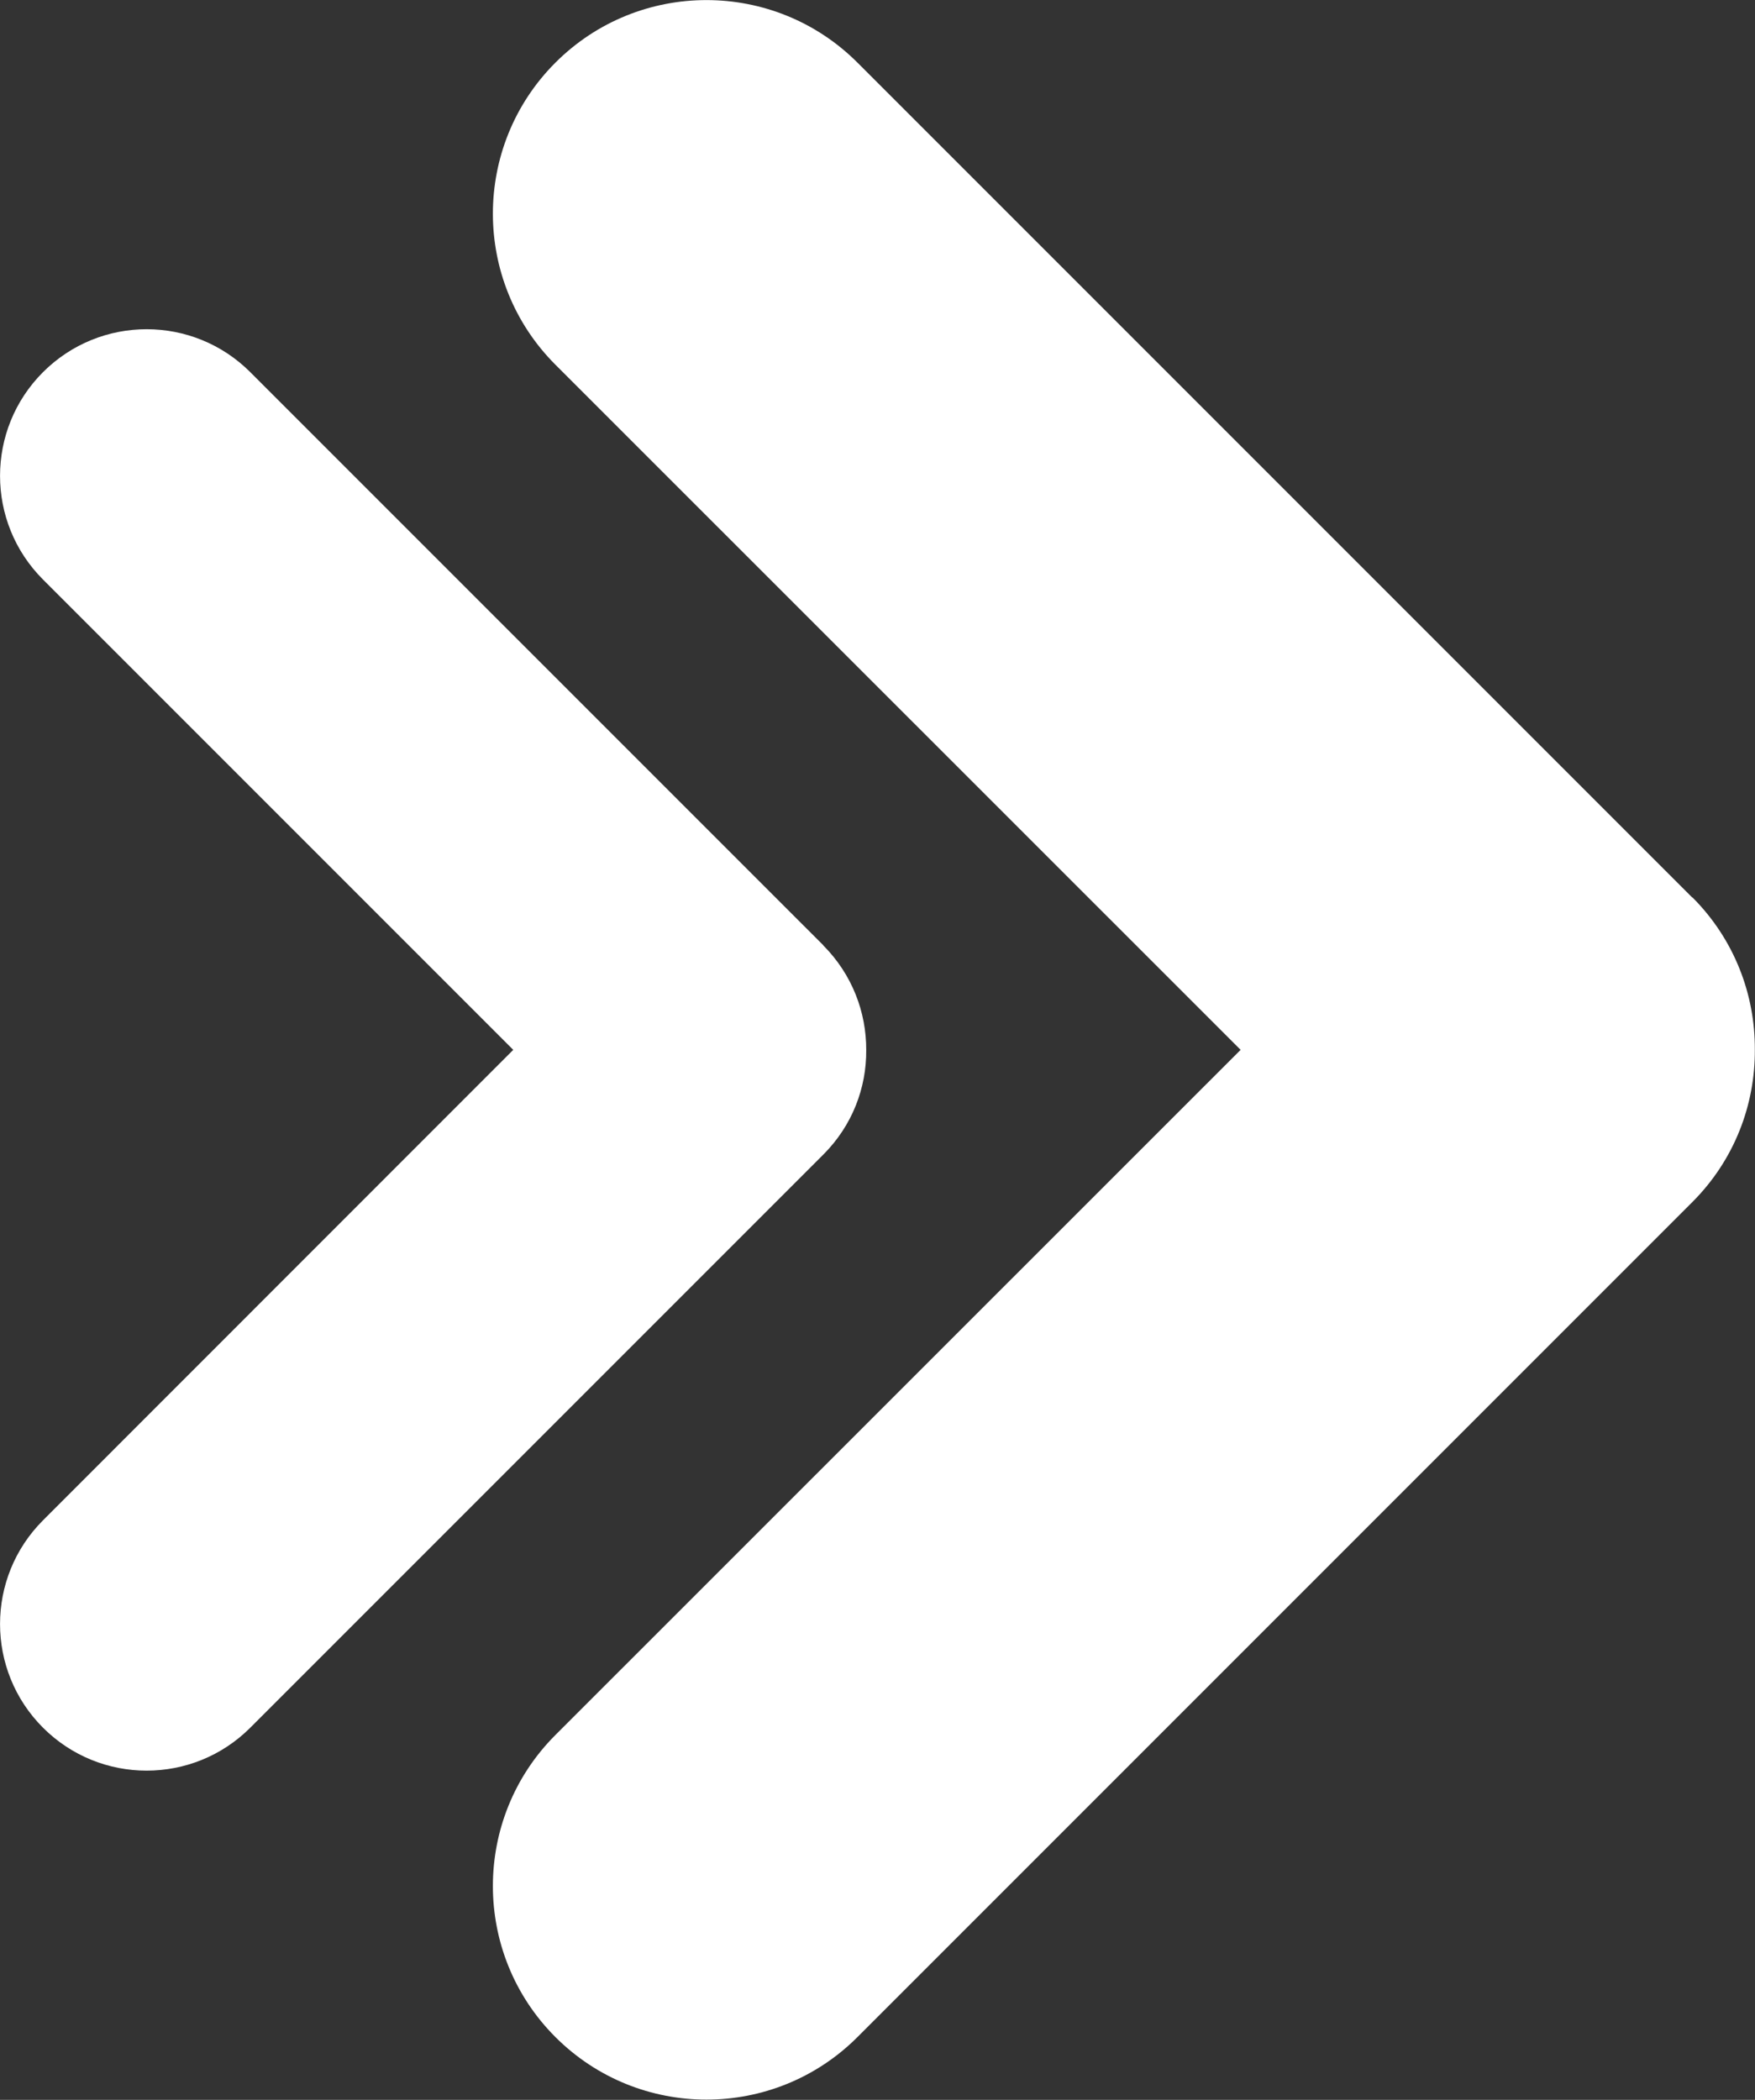
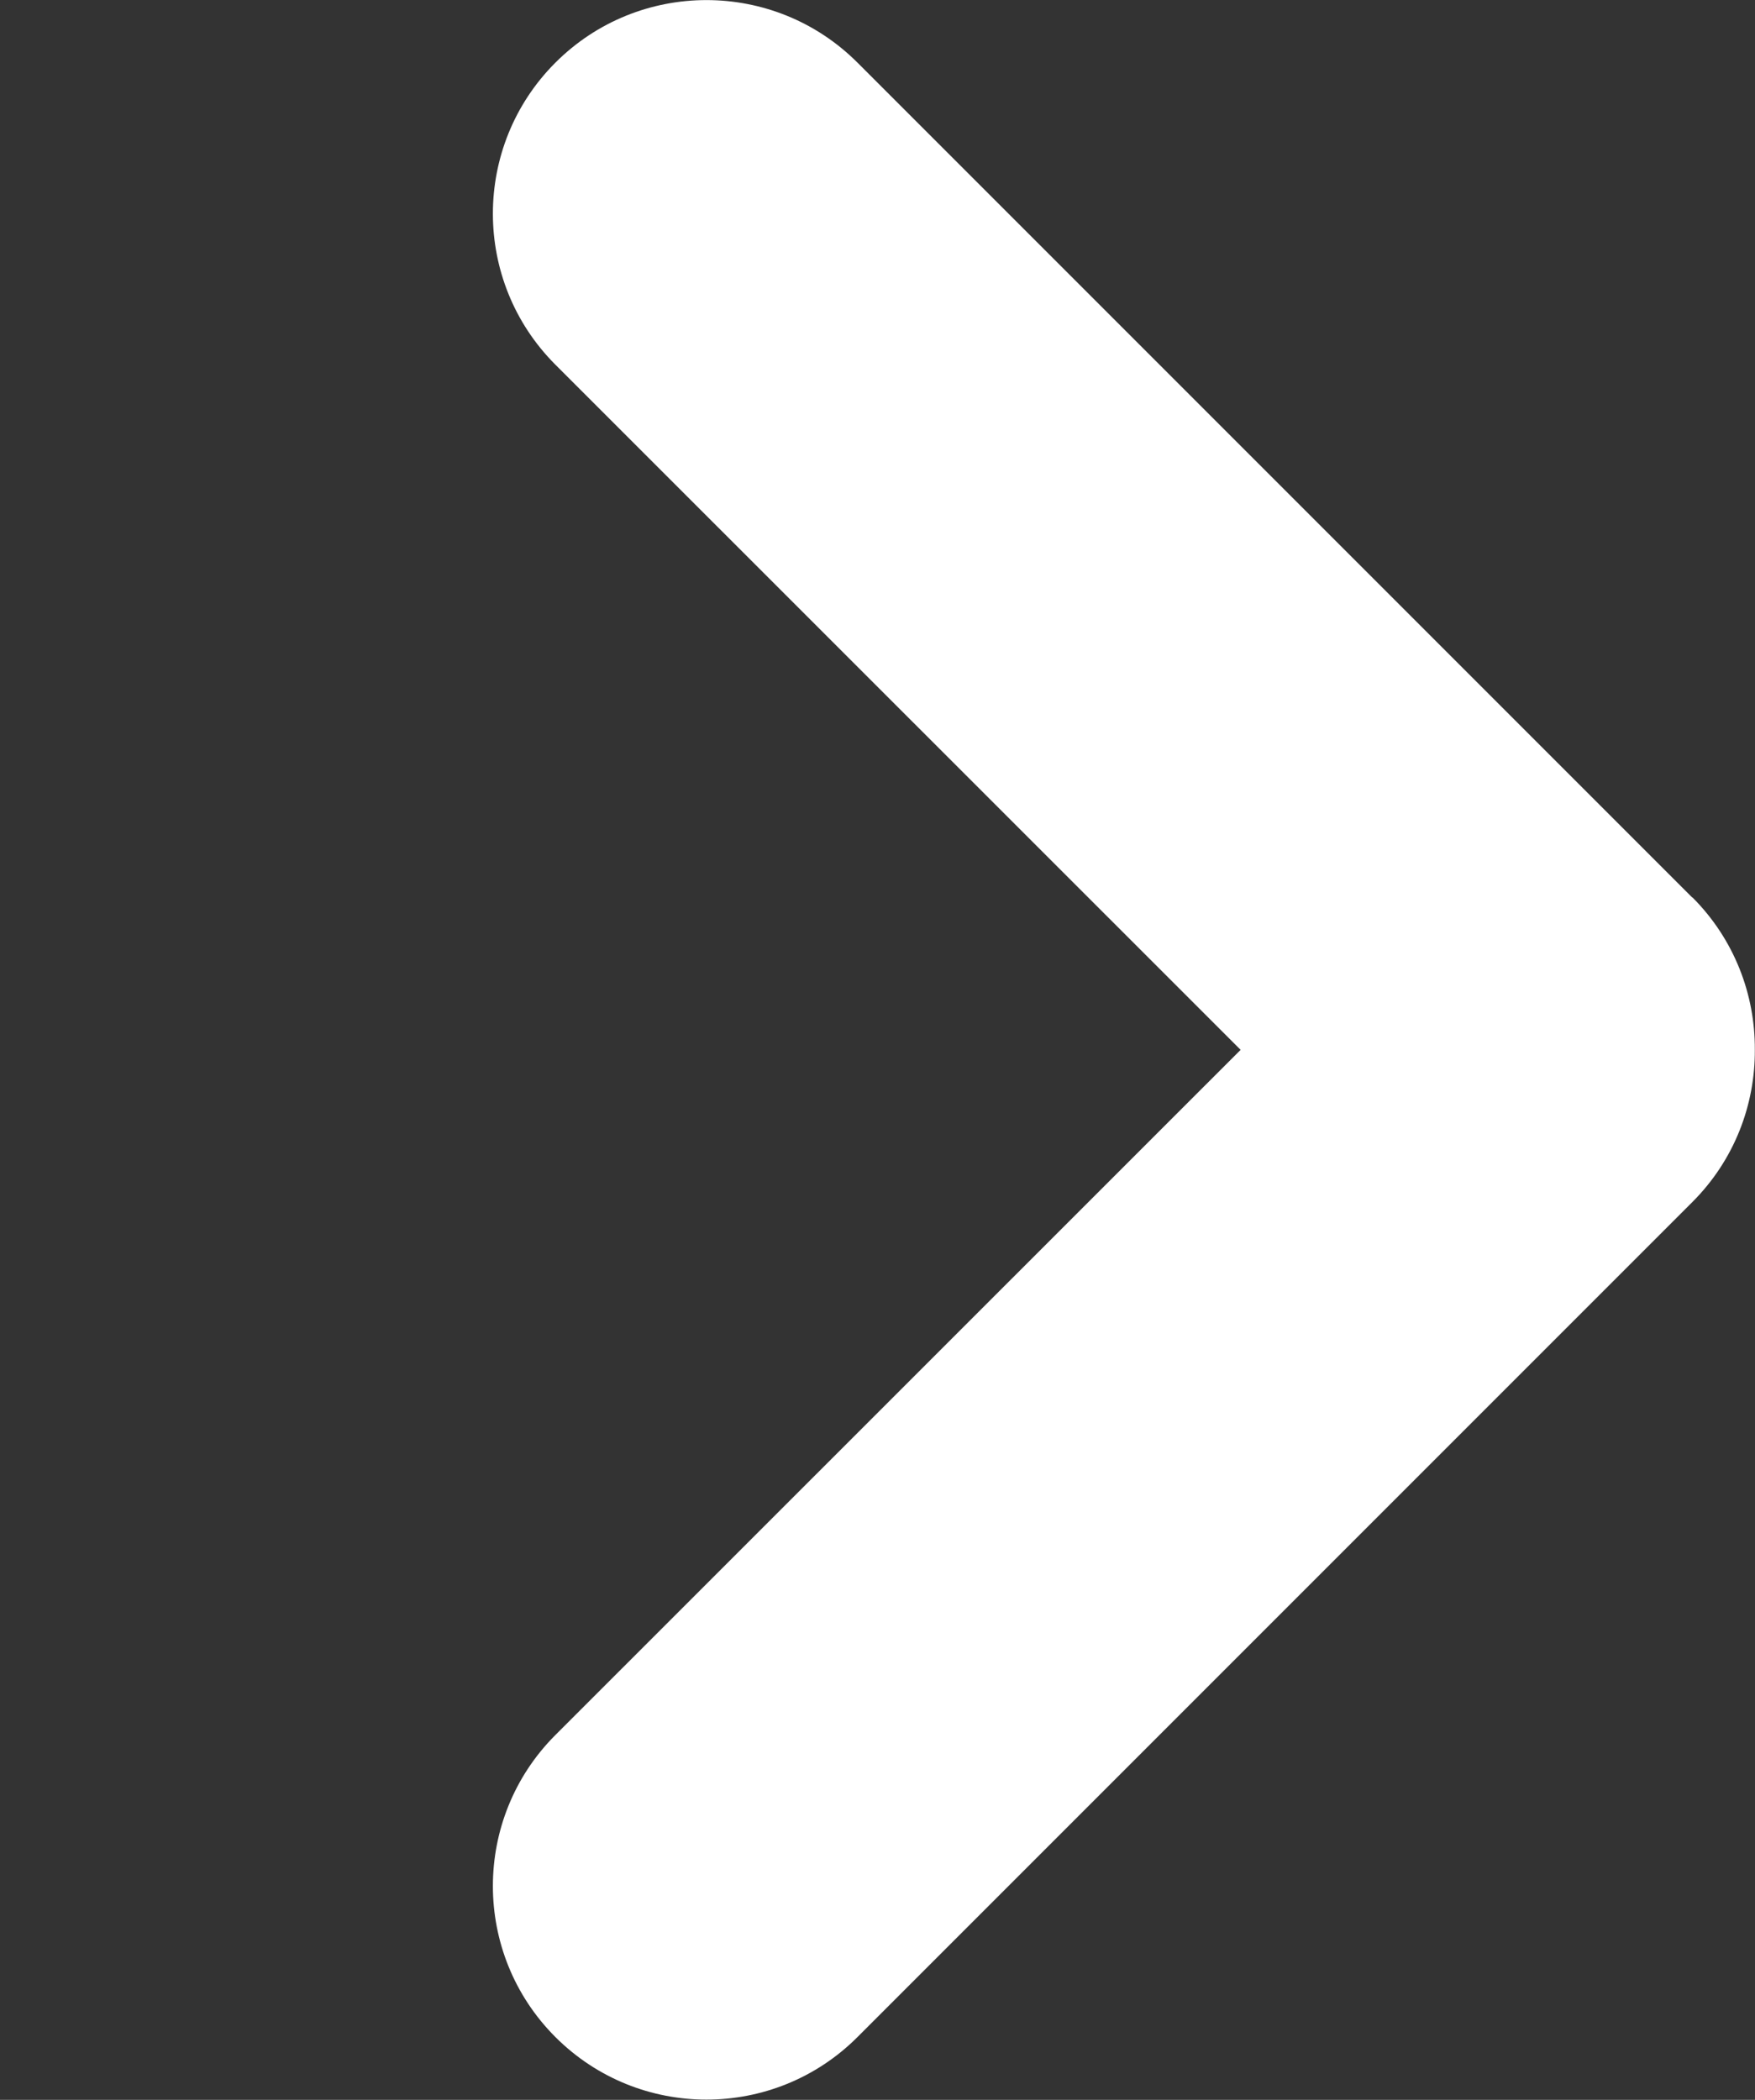
<svg xmlns="http://www.w3.org/2000/svg" id="Calque_2" viewBox="0 0 108.19 129.43">
  <rect x="0" y="0" width="108.19" height="129.43" fill="#333333" stroke="none" />
  <defs>
    <style>.cls-1{fill:#fff;}</style>
  </defs>
  <g id="Calque_1-2">
    <g>
      <path class="cls-1" d="m104.33,55.33L52.86,3.86c-5.14-5.14-13.48-5.14-18.62,0h0c-5.14,5.14-5.14,13.48,0,18.62l42.24,42.23-42.24,42.23c-5.14,5.14-5.14,13.48,0,18.62,5.14,5.14,13.48,5.14,18.62,0l51.47-51.47c2.59-2.59,3.87-5.99,3.85-9.39.02-3.39-1.26-6.8-3.85-9.39Z" />
-       <path class="cls-1" d="m50.76,58.27L15.43,22.94c-3.53-3.53-9.25-3.53-12.78,0h0c-3.53,3.53-3.53,9.25,0,12.78l28.99,28.99L2.65,93.71c-3.53,3.53-3.53,9.25,0,12.78,3.53,3.53,9.25,3.53,12.78,0l35.33-35.33c1.78-1.78,2.66-4.11,2.64-6.44.01-2.33-.87-4.66-2.64-6.44Z" />
    </g>
  </g>
</svg>